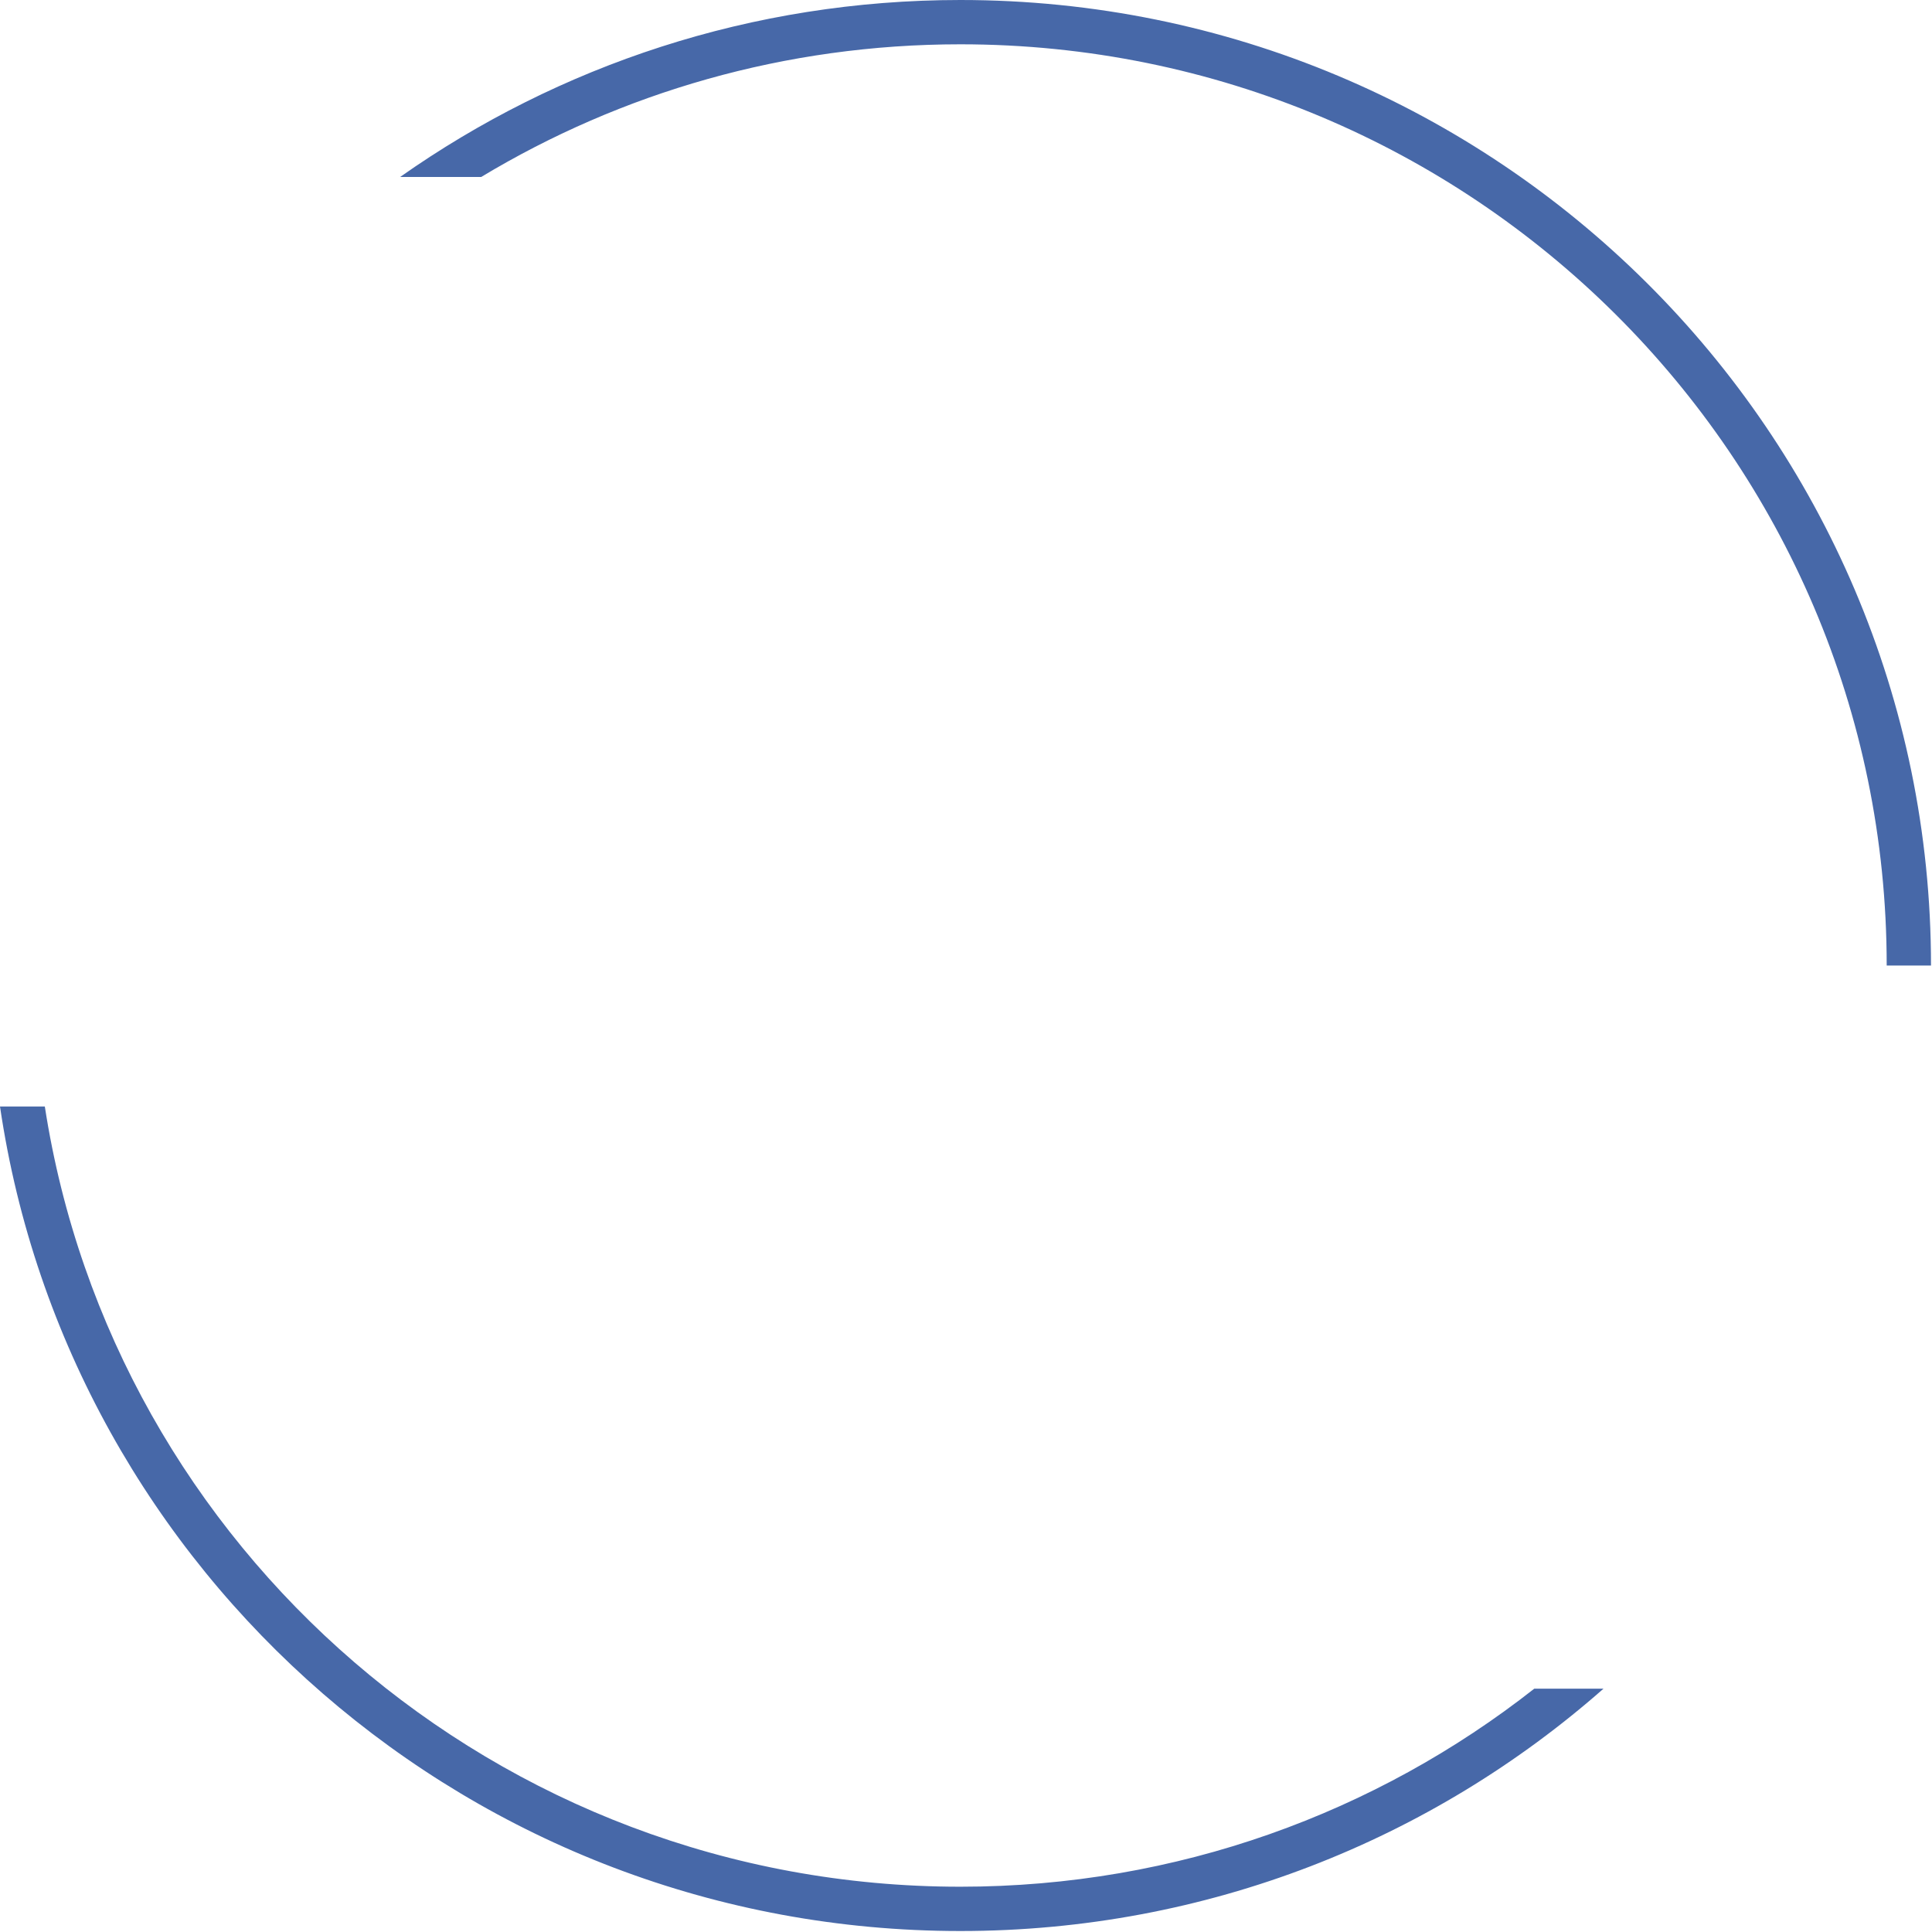
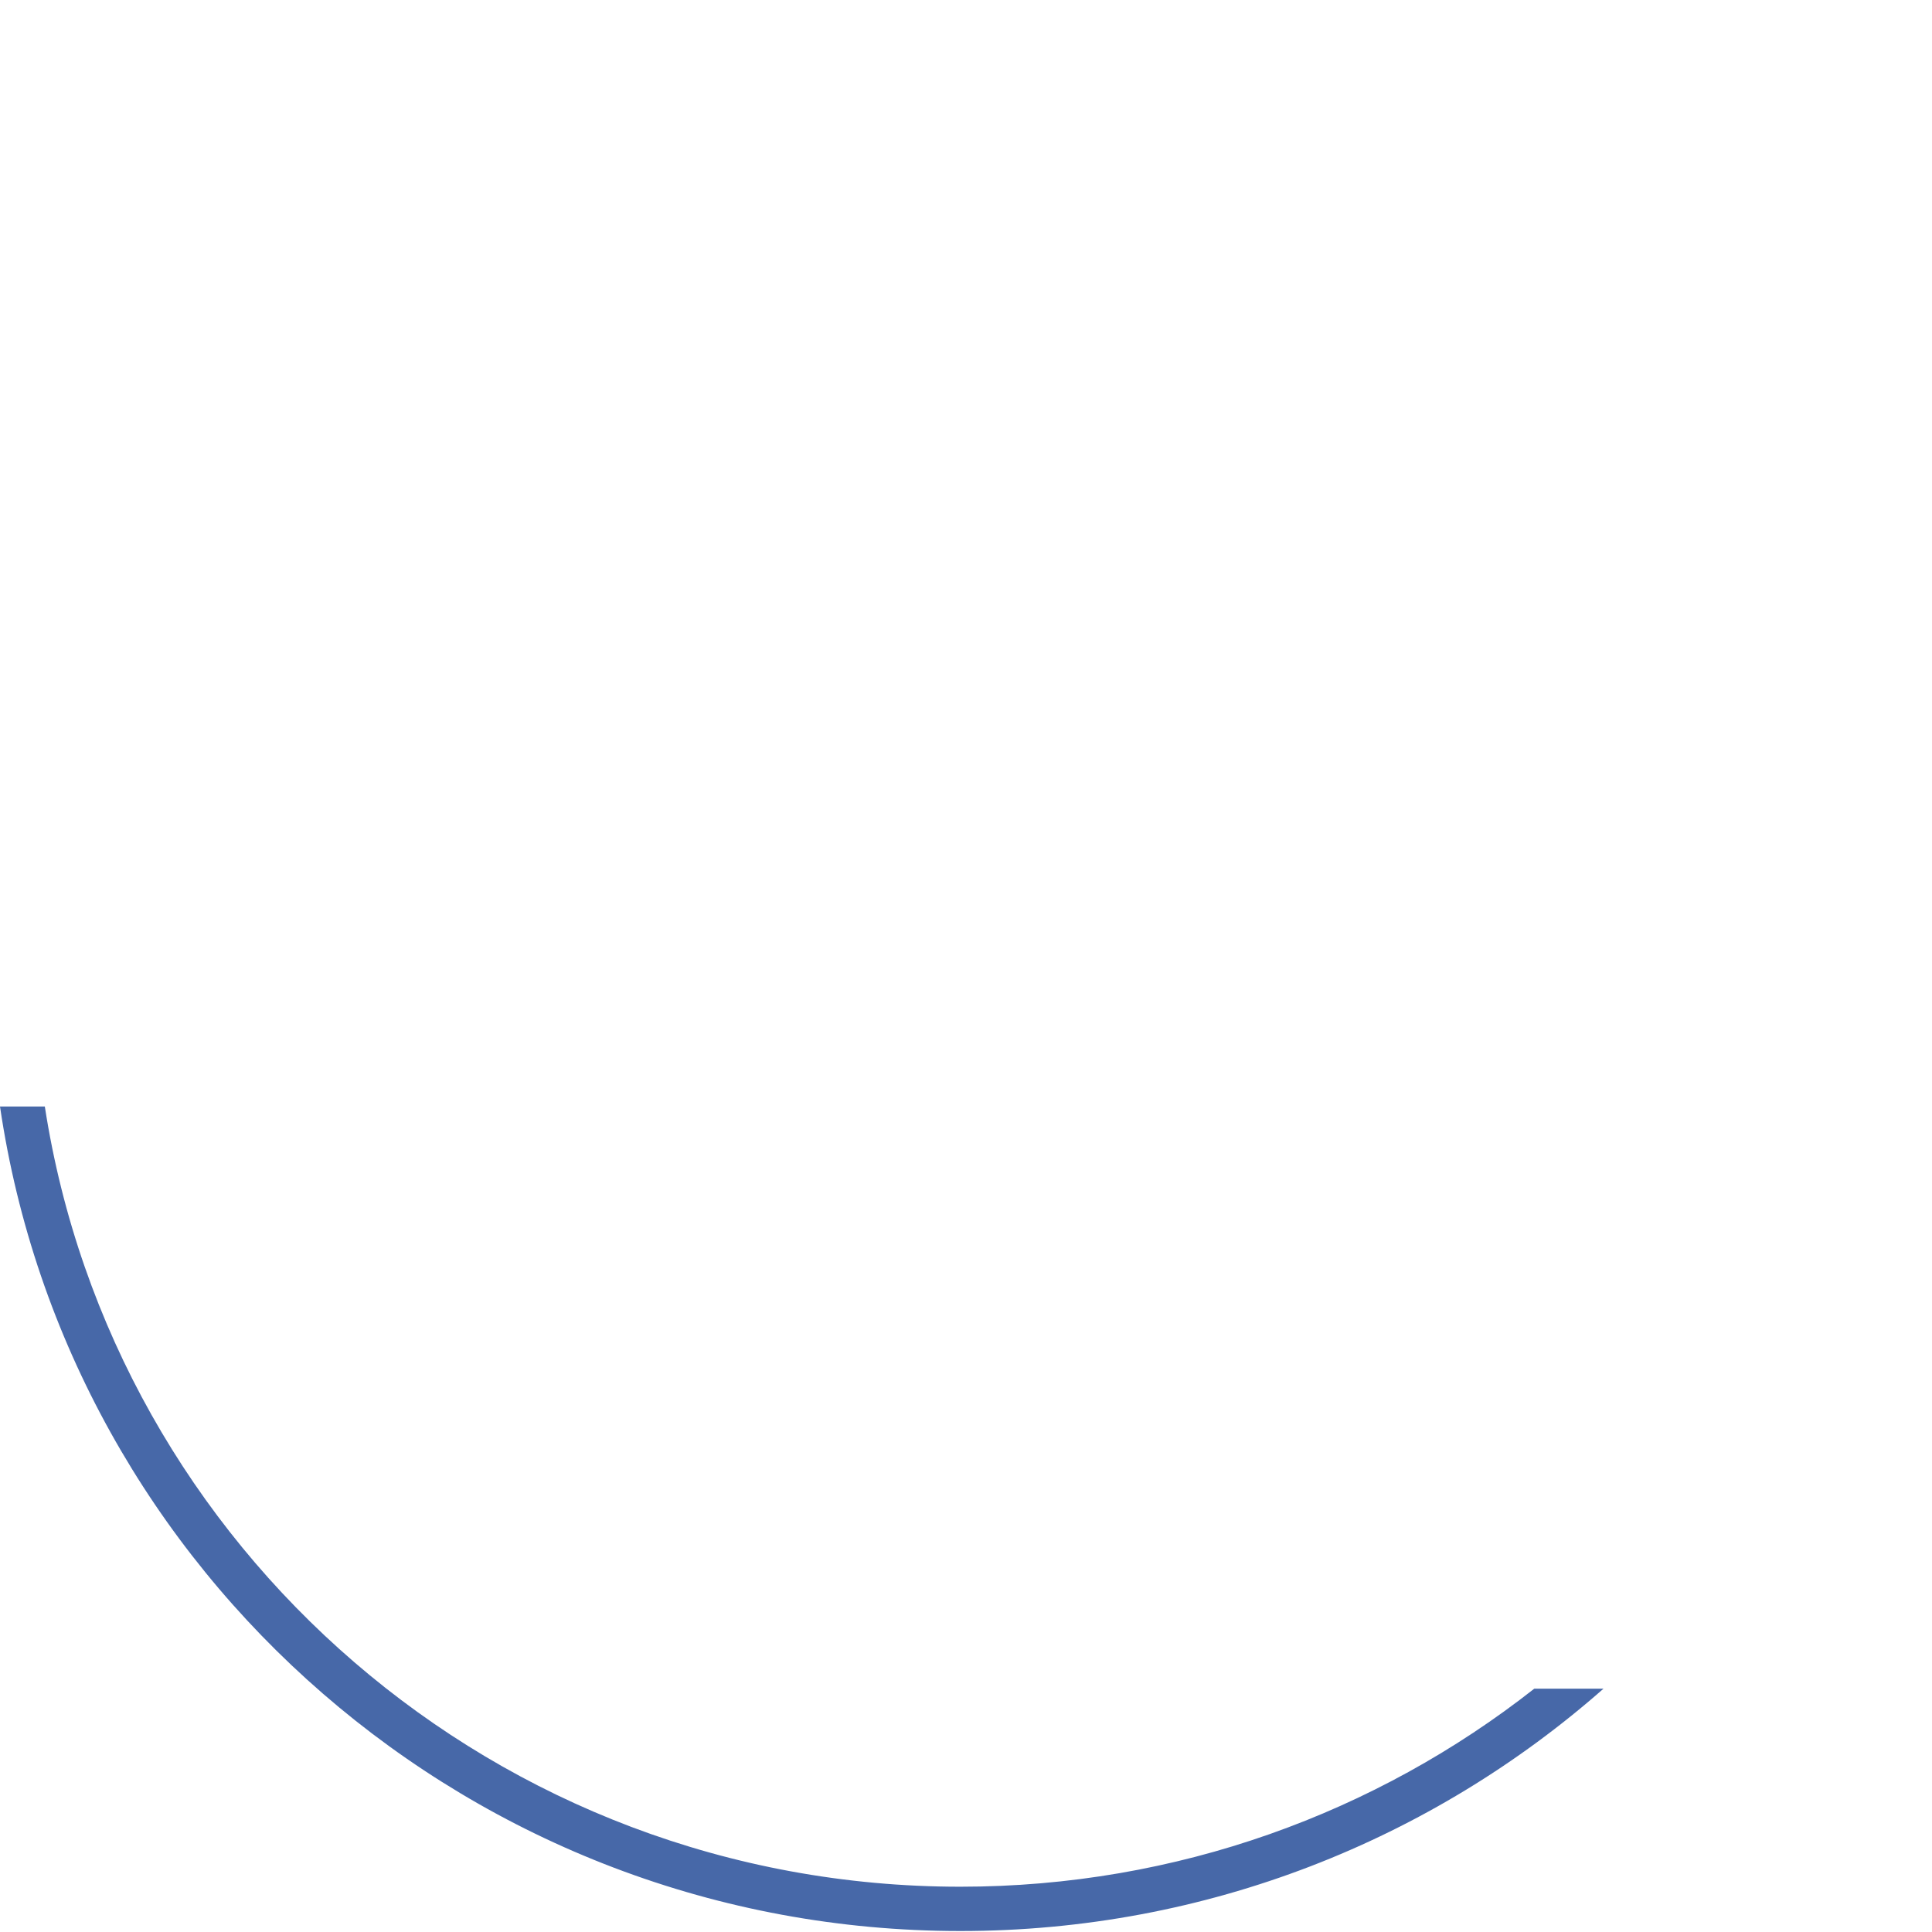
<svg xmlns="http://www.w3.org/2000/svg" width="407" height="407" viewBox="0 0 407 407" fill="none">
  <path d="M9.441 233.093H0C14.451 331.367 99.545 406.794 202.314 406.794C254.28 406.794 301.726 387.508 337.804 355.735H323.221C289.98 381.863 247.982 397.461 202.314 397.461C104.673 397.461 23.812 326.159 9.441 233.093Z" fill="#4768A8" />
-   <path d="M397.456 203.397C397.456 96.242 310.112 9.333 202.314 9.333C165.366 9.333 130.821 19.543 101.372 37.279H84.296C117.639 13.797 158.36 0 202.314 0C315.219 0 406.79 91.04 406.79 203.397H397.456Z" fill="#4768A8" />
</svg>